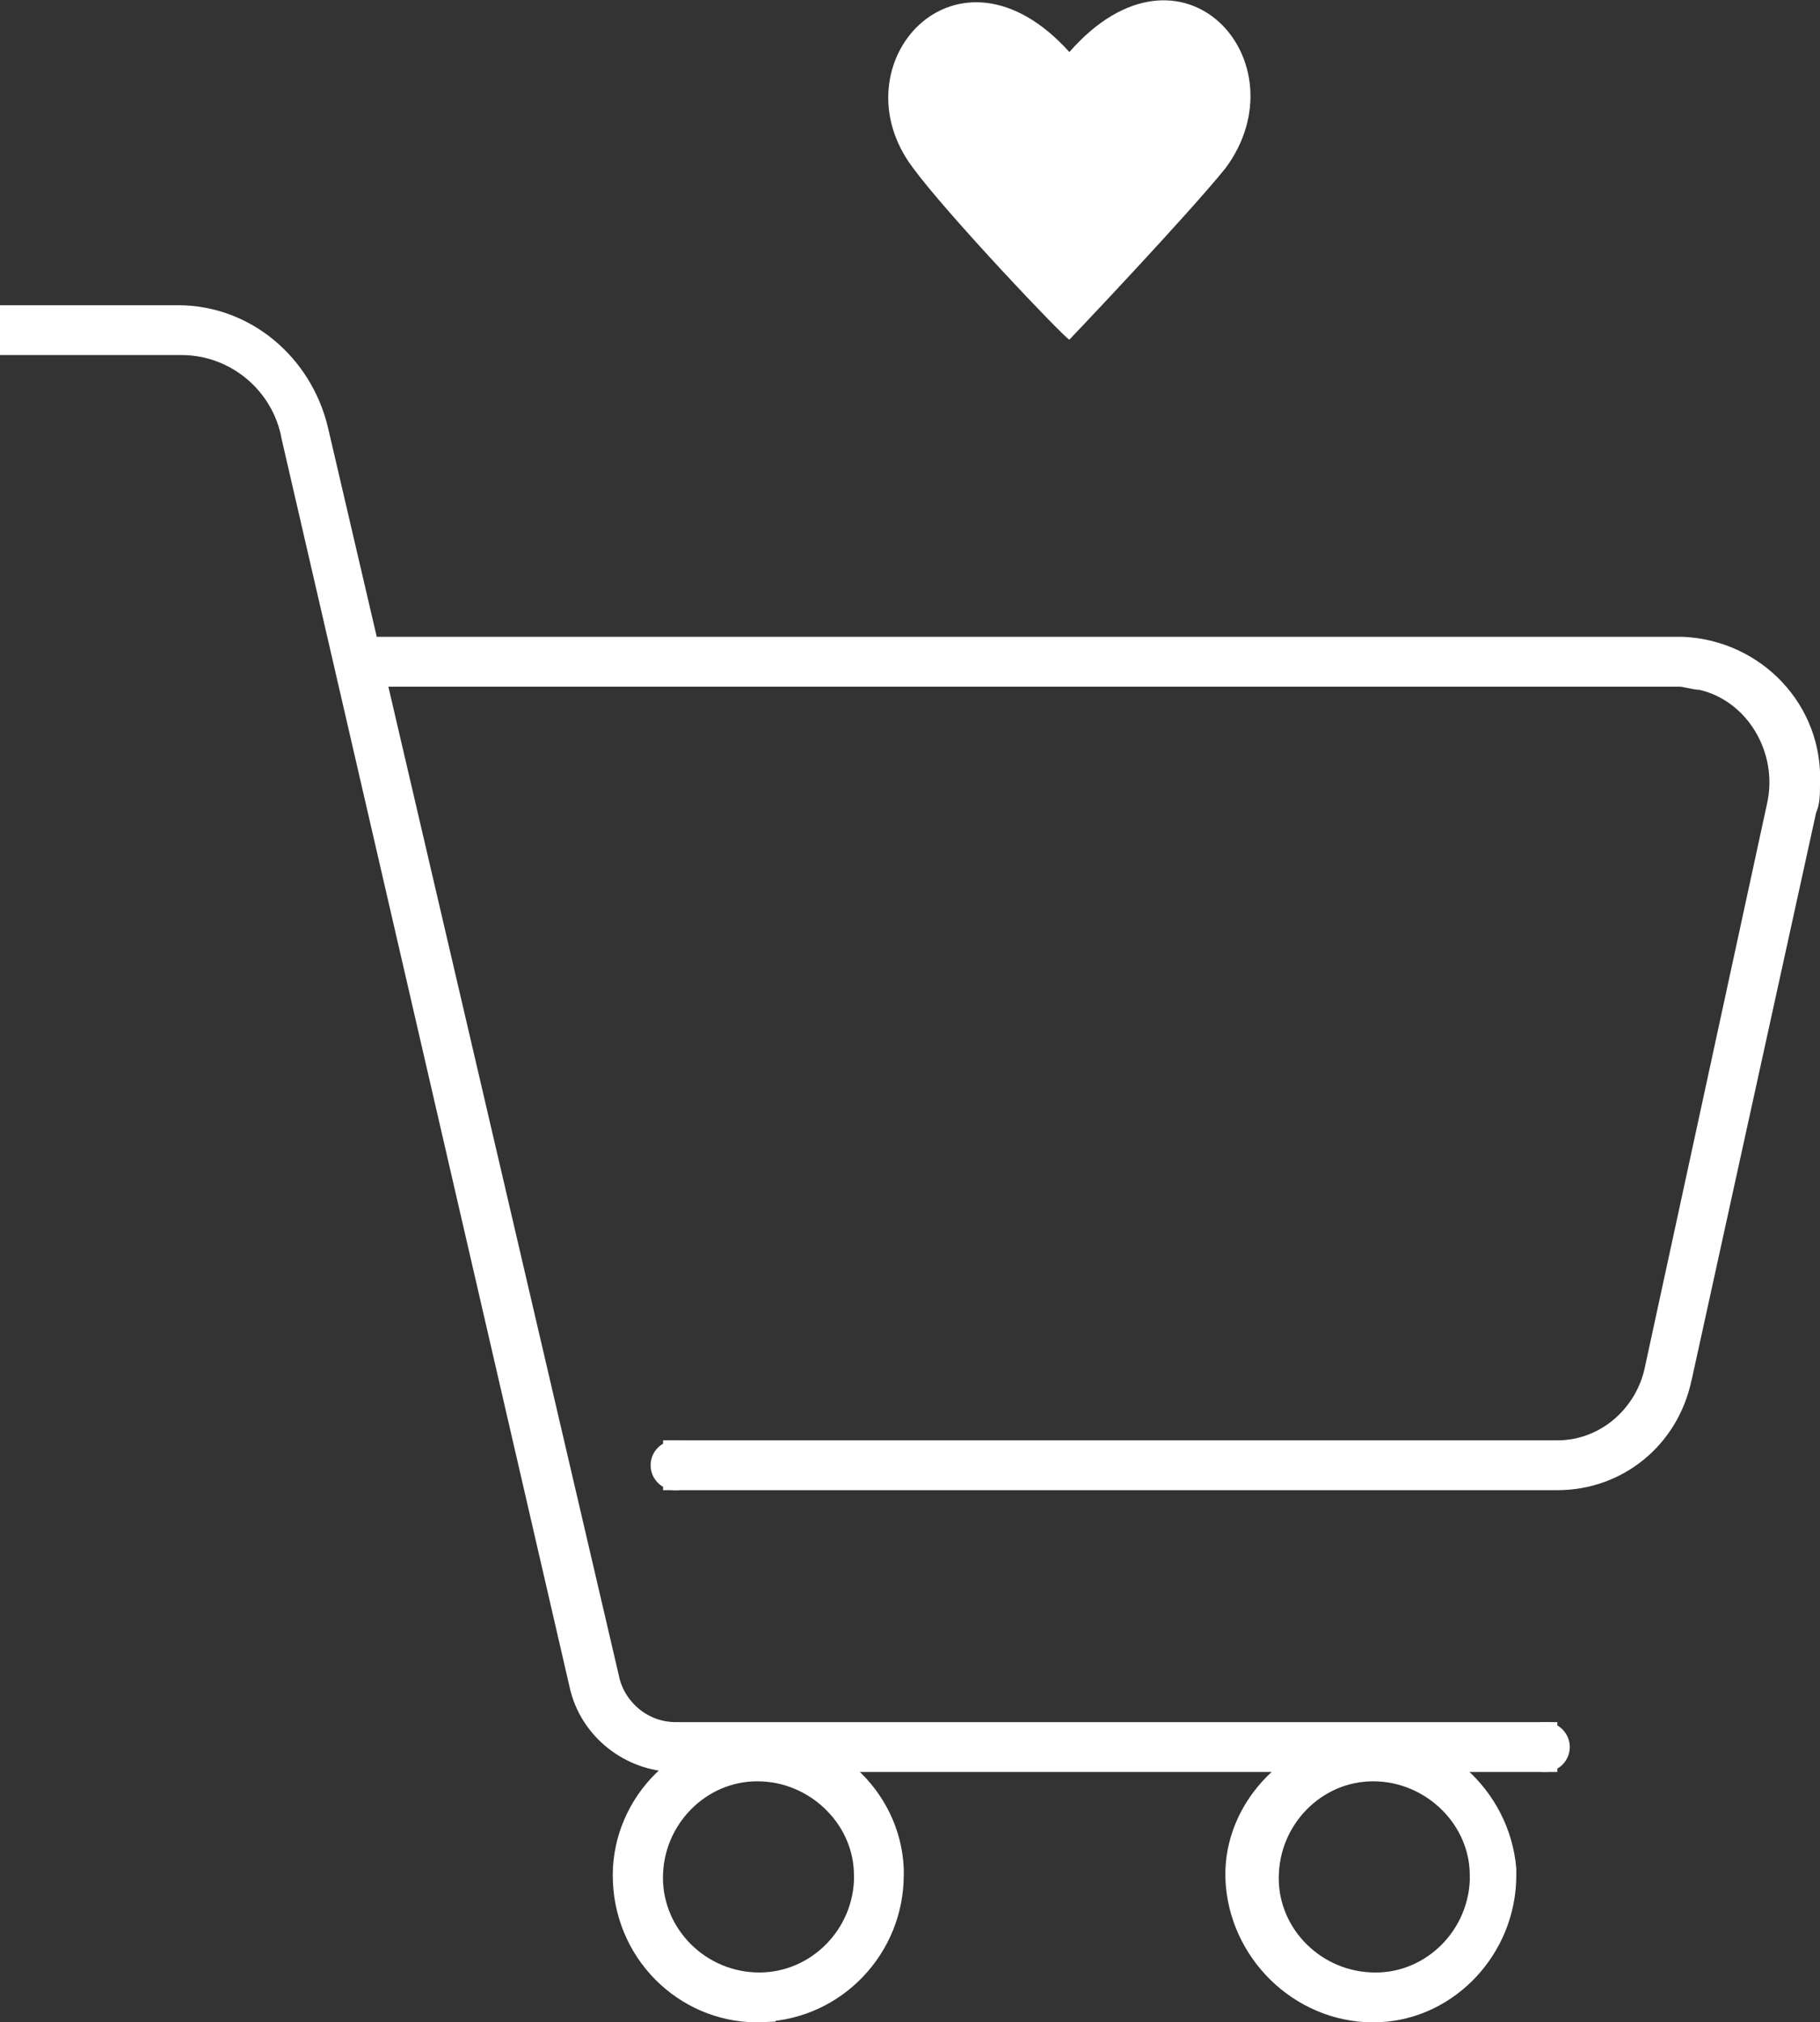
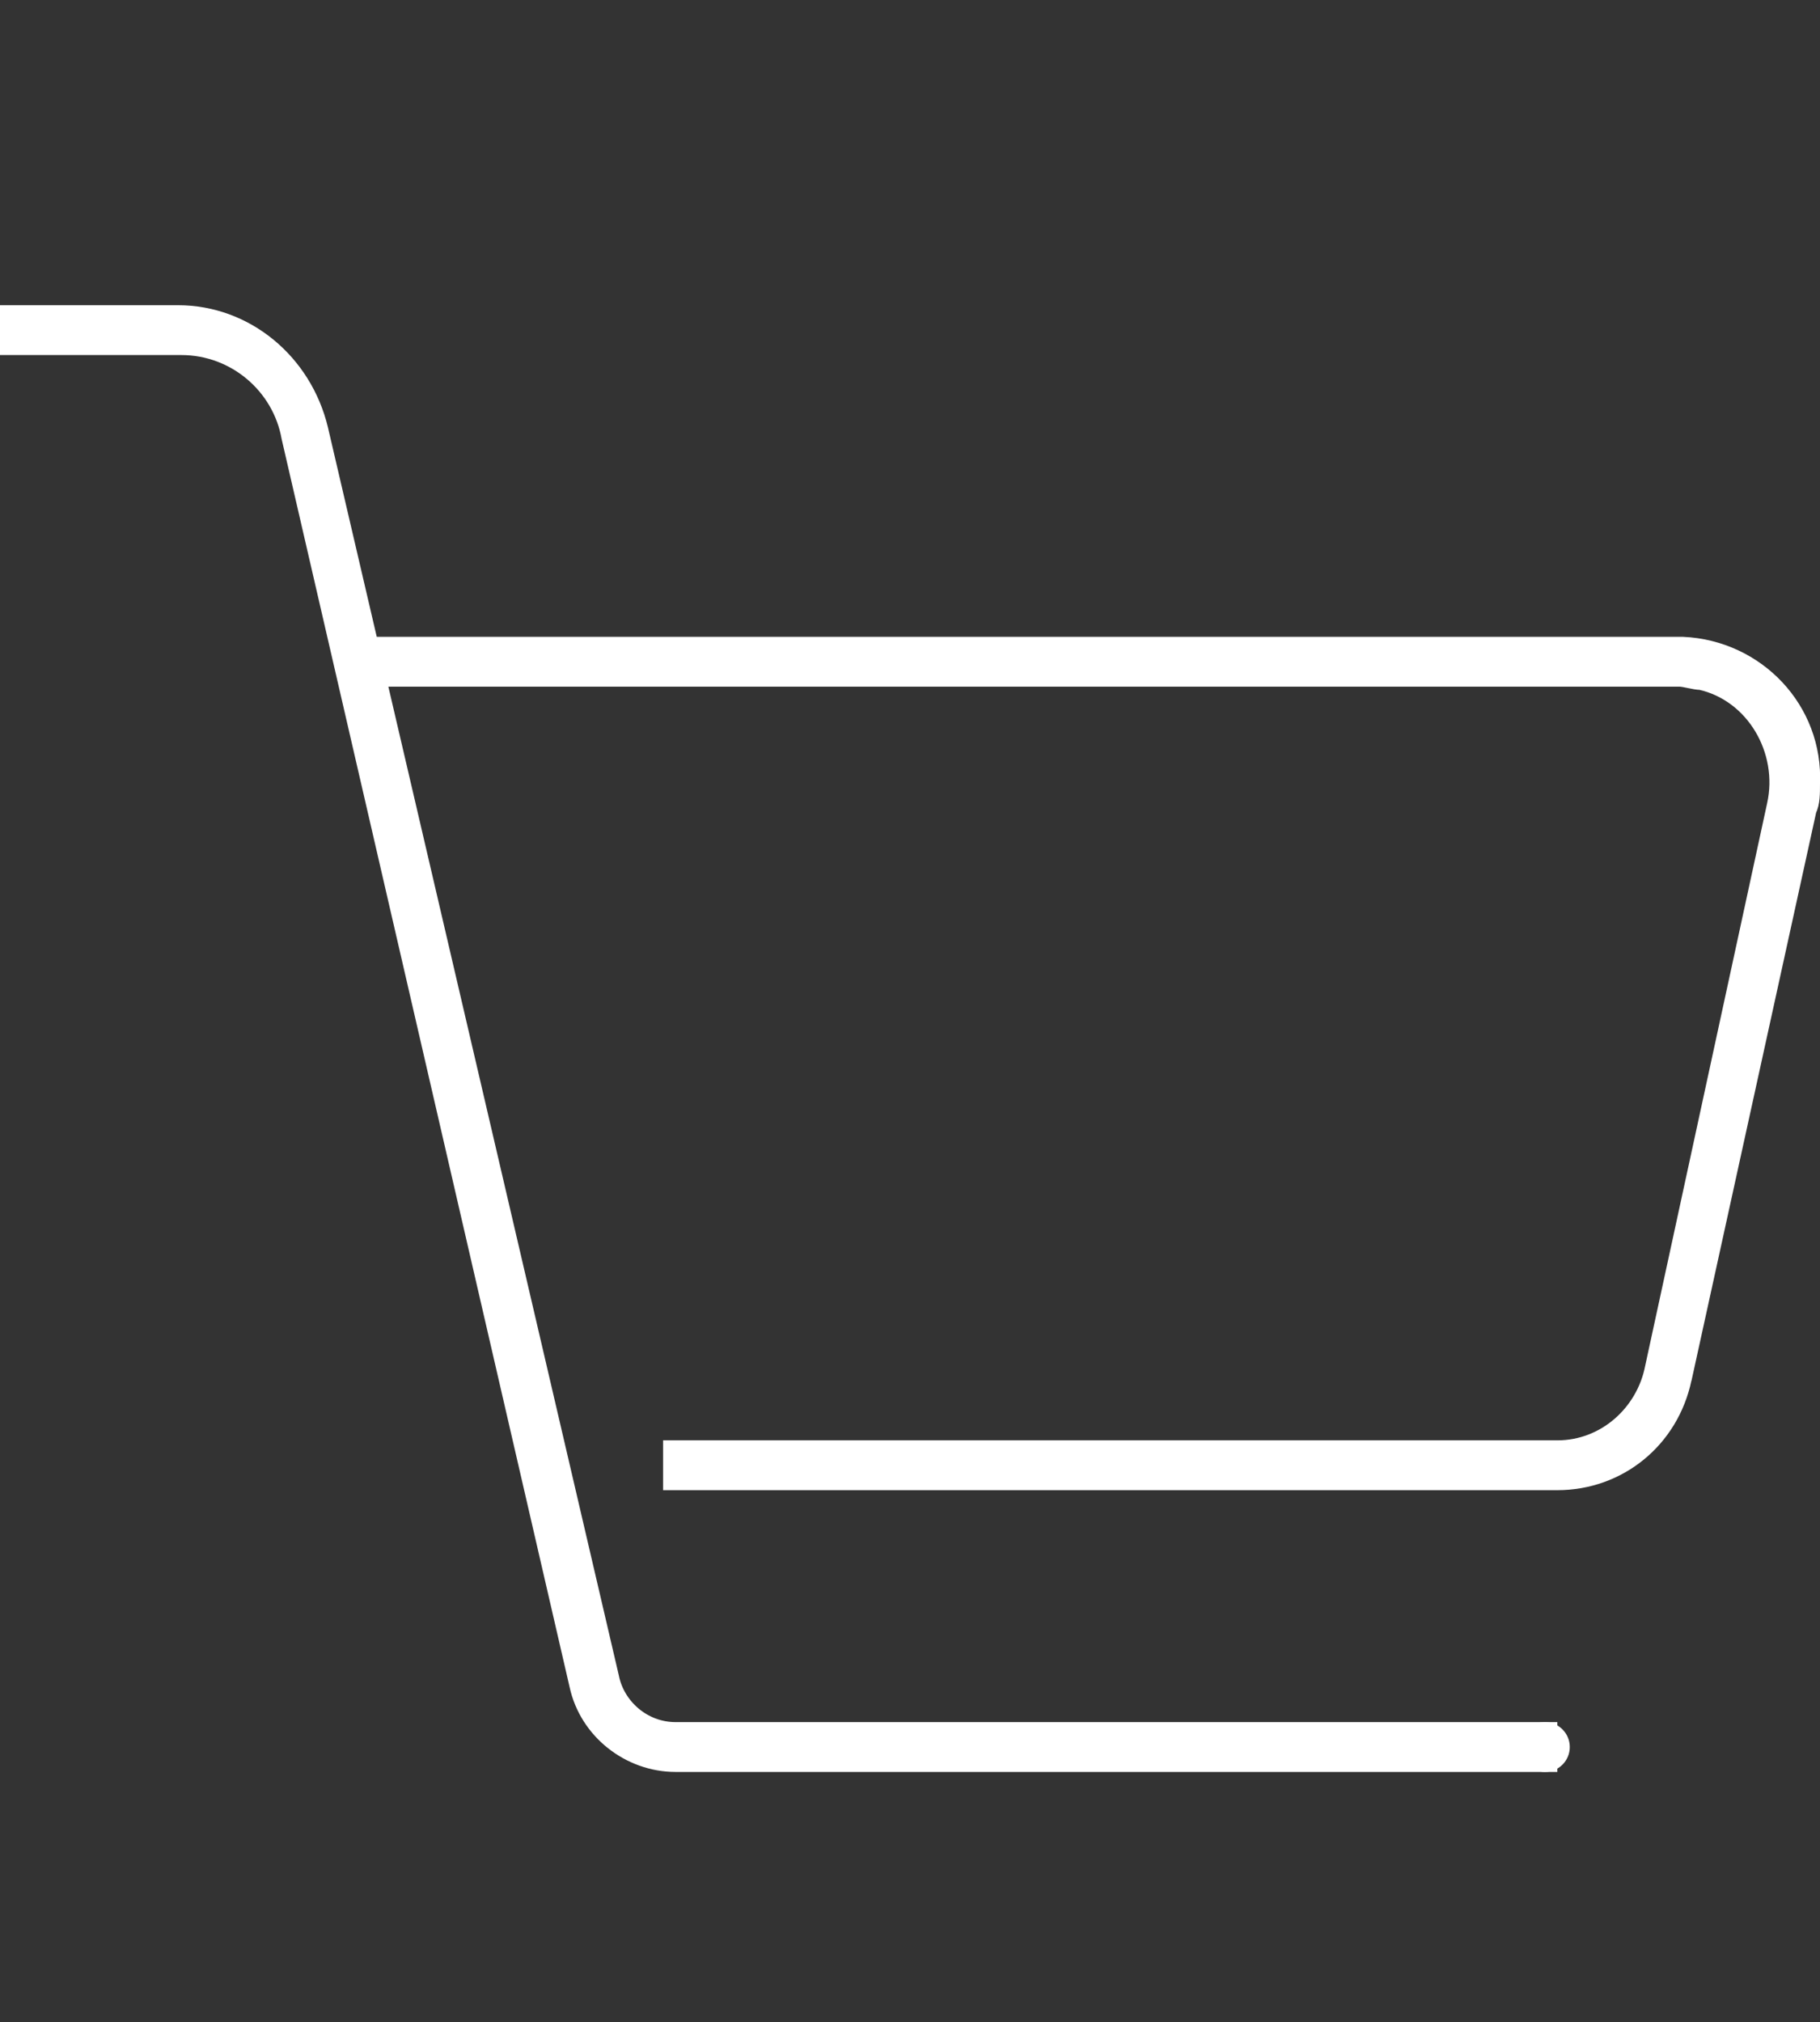
<svg xmlns="http://www.w3.org/2000/svg" id="Warstwa_2" viewBox="0 0 49.68 55.19">
  <rect x="0" y="0" width="49.68" height="55.19" fill="#333333" stroke="none" />
  <defs>
    <style>.cls-1,.cls-2{fill:#fff;}.cls-2{stroke:#fff;stroke-width:.68px;}</style>
  </defs>
  <g id="Warstwa_1-2">
    <g id="Group_293">
      <path id="Path_415" class="cls-2" d="m42.17,48.02h-23.73c-1.2,0-2.3-.85-2.56-2.05L8.02,11.91c-.26-1.45-1.54-2.56-3.07-2.56H.34v-.68h4.52c1.79,0,3.33,1.28,3.76,3.07l7.94,34.06c.17.85.94,1.54,1.88,1.54h23.73v.68Z" />
      <path id="Path_416" class="cls-2" d="m45.84,37.6c-.34,1.62-1.71,2.73-3.33,2.73h-24.07v-.68h24.07c1.37,0,2.48-1.02,2.73-2.3l3.33-15.36c.34-1.54-.6-3.16-2.13-3.5-.17,0-.43-.09-.6-.09H9.65v-.68h36.28c1.96.09,3.5,1.71,3.41,3.67,0,.26,0,.51-.09.68l-3.41,15.54Z" />
-       <path id="Path_417" class="cls-2" d="m20.83,54.85c-1.96.09-3.67-1.45-3.76-3.5-.09-1.96,1.45-3.67,3.5-3.76,1.96-.09,3.67,1.45,3.76,3.41v.17c0,1.96-1.54,3.59-3.5,3.67h0Zm0-6.57c-1.62-.09-2.99,1.2-3.07,2.82s1.2,2.99,2.82,3.07,2.99-1.2,3.07-2.82h0v-.17c0-1.54-1.28-2.82-2.82-2.9Z" />
-       <path id="Path_418" class="cls-2" d="m37.64,54.85c-1.96.09-3.67-1.45-3.84-3.41s1.45-3.67,3.41-3.84c1.96-.09,3.67,1.45,3.84,3.41h0v.17c0,1.96-1.54,3.59-3.41,3.67Zm0-6.57c-1.62-.09-2.99,1.2-3.07,2.82-.09,1.62,1.2,2.99,2.82,3.07,1.62.09,2.99-1.2,3.07-2.82h0v-.17c0-1.54-1.28-2.82-2.82-2.9Z" />
-       <path id="Path_419" class="cls-1" d="m29.19,9.27c.09-.09,3.24-3.41,4.27-4.69,2.13-2.9-1.2-6.66-4.27-3.16-3.07-3.41-6.4.34-4.27,3.16.94,1.28,4.1,4.61,4.27,4.69h0" />
-       <circle id="Ellipse_51" class="cls-2" cx="18.44" cy="39.99" r=".34" />
      <circle id="Ellipse_52" class="cls-2" cx="42.17" cy="47.68" r=".34" />
    </g>
  </g>
</svg>